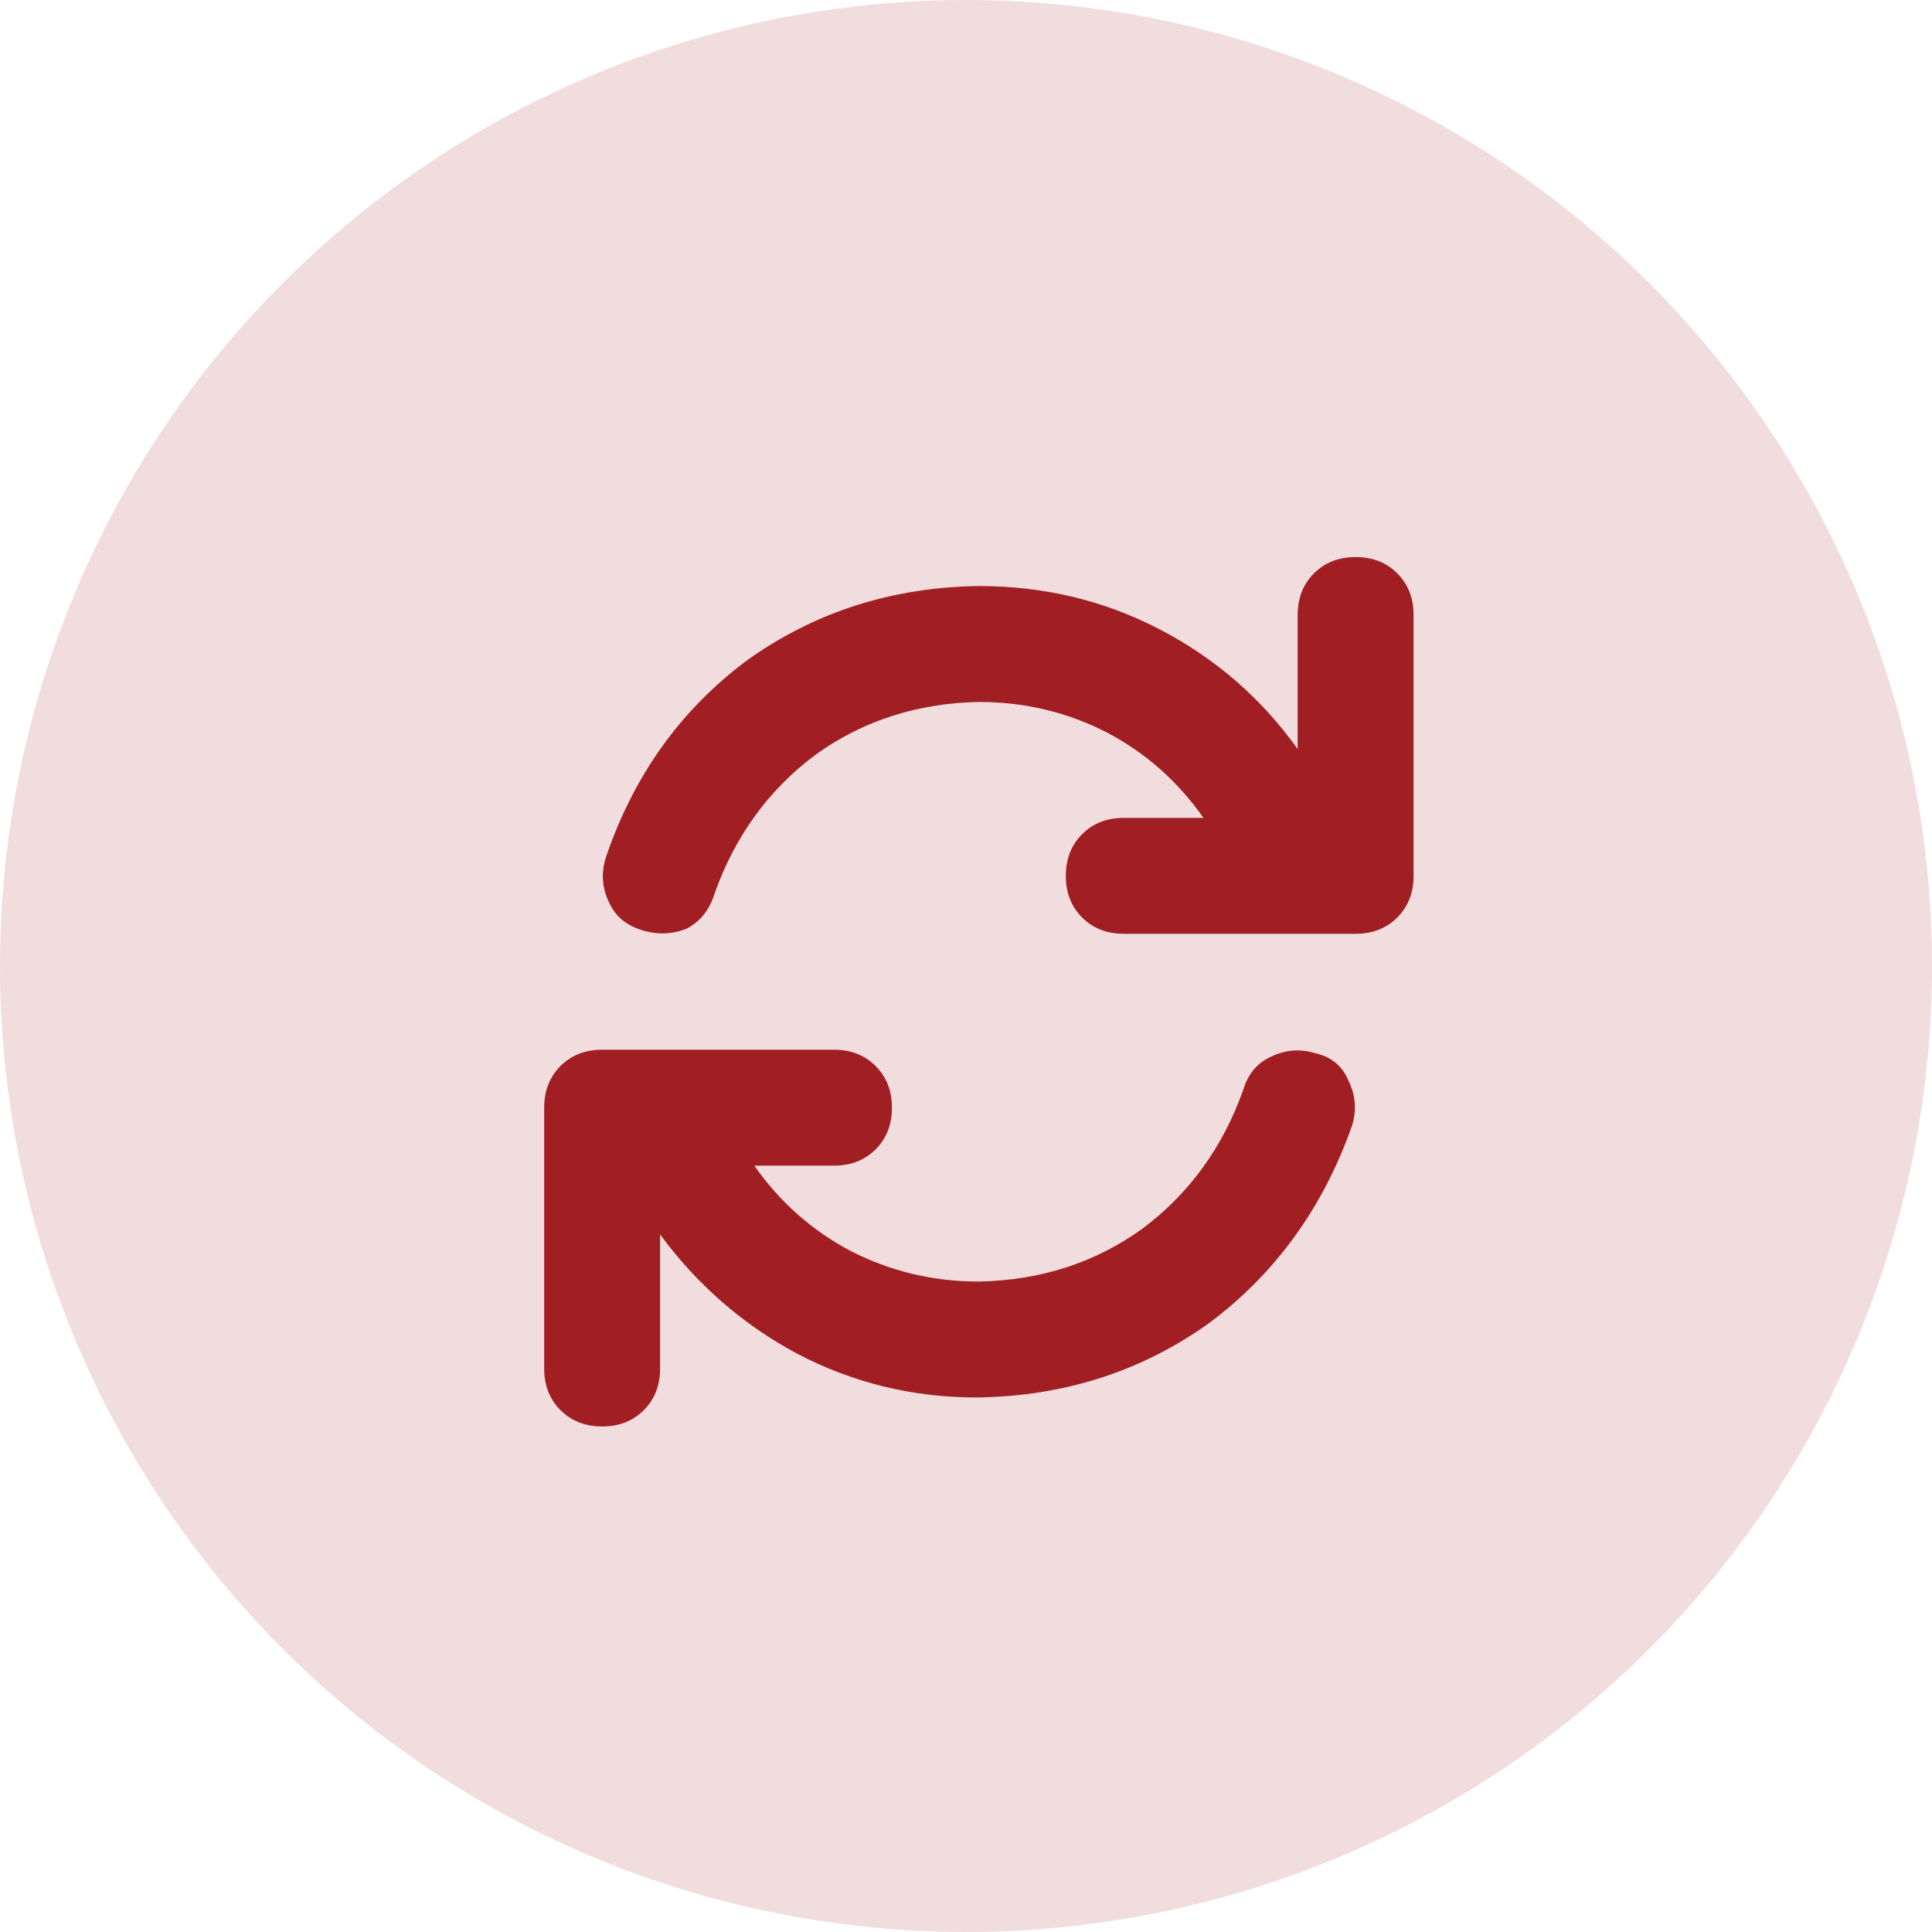
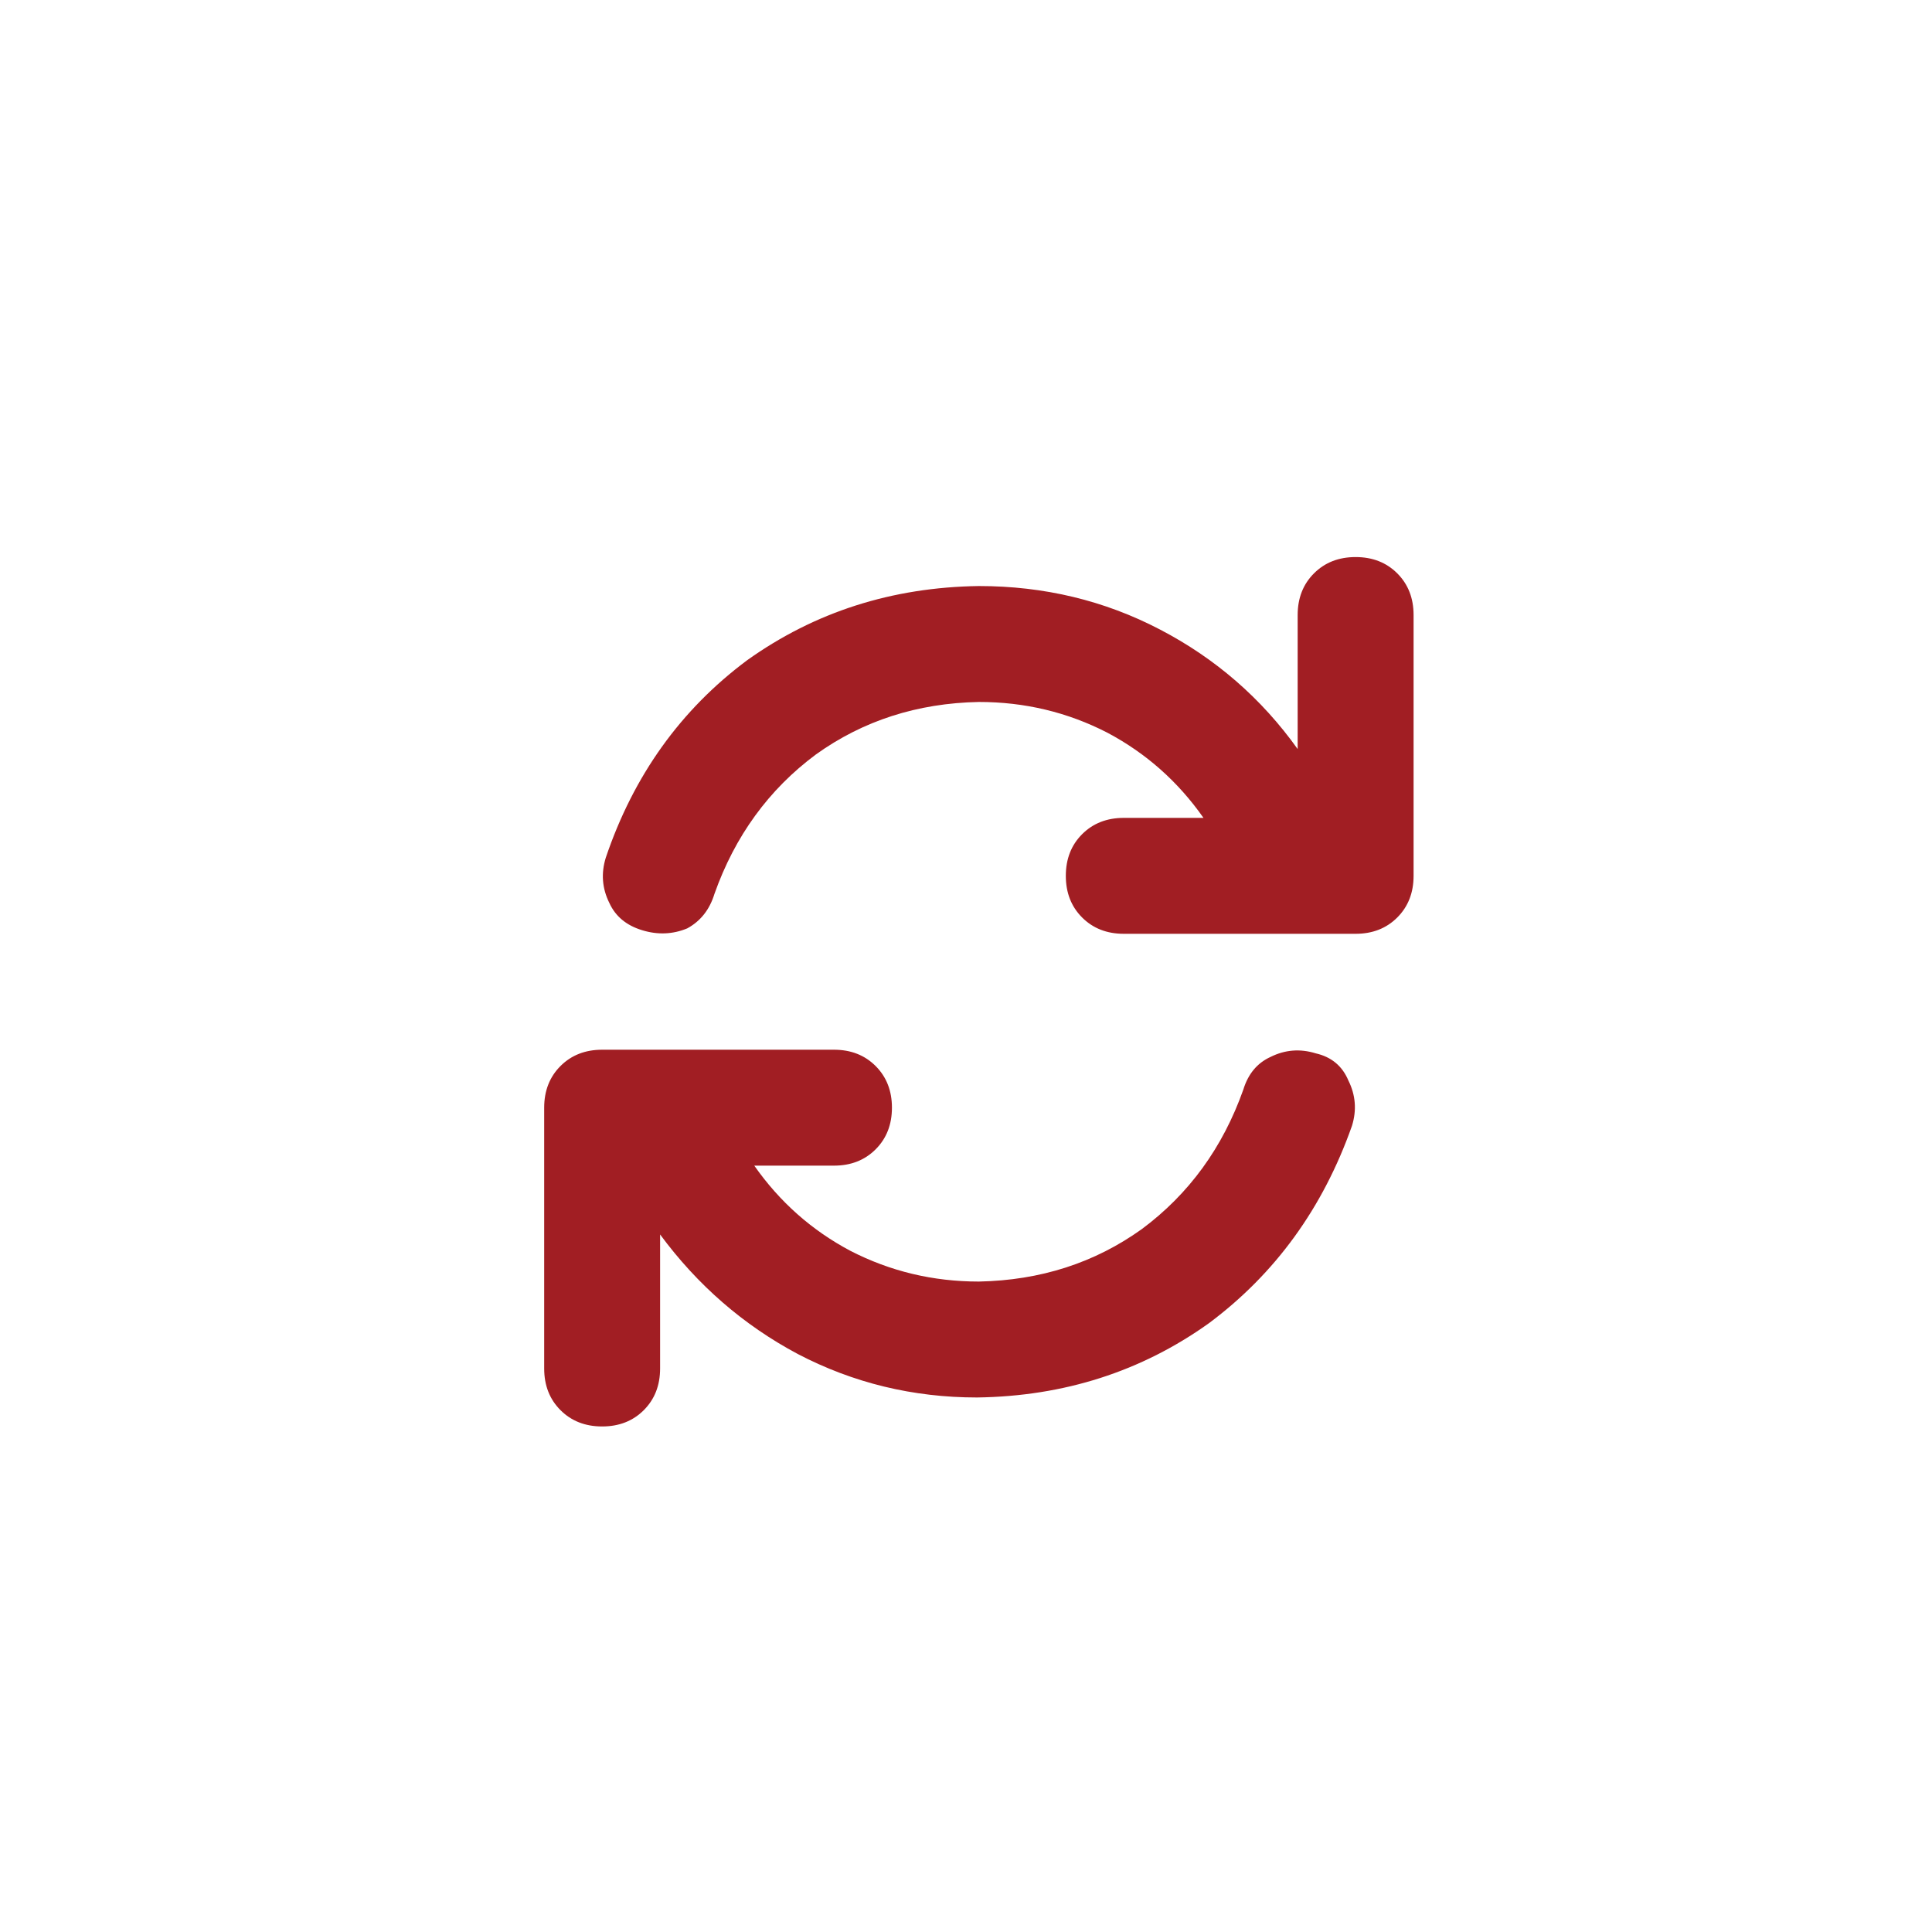
<svg xmlns="http://www.w3.org/2000/svg" width="75" height="75" viewBox="0 0 75 75" fill="none">
-   <circle opacity="0.15" cx="37.5" cy="37.5" r="37.5" fill="#A11E23" />
  <path d="M52.625 21.625C51.969 21.625 51.43 21.836 51.008 22.258C50.586 22.68 50.375 23.219 50.375 23.875V29.078C48.969 27.109 47.188 25.562 45.031 24.438C42.875 23.312 40.531 22.75 38 22.75C34.625 22.797 31.625 23.758 29 25.633C26.422 27.555 24.594 30.109 23.516 33.297C23.328 33.906 23.375 34.492 23.656 35.055C23.891 35.57 24.312 35.922 24.922 36.109C25.531 36.297 26.117 36.273 26.68 36.039C27.195 35.758 27.547 35.312 27.734 34.703C28.531 32.453 29.844 30.648 31.672 29.289C33.5 27.977 35.609 27.297 38 27.25C39.781 27.25 41.445 27.648 42.992 28.445C44.492 29.242 45.734 30.344 46.719 31.75H43.625C42.969 31.75 42.43 31.961 42.008 32.383C41.586 32.805 41.375 33.344 41.375 34C41.375 34.656 41.586 35.195 42.008 35.617C42.43 36.039 42.969 36.25 43.625 36.25H52.625C53.281 36.25 53.82 36.039 54.242 35.617C54.664 35.195 54.875 34.656 54.875 34V23.875C54.875 23.219 54.664 22.68 54.242 22.258C53.82 21.836 53.281 21.625 52.625 21.625ZM51.078 40.891C50.469 40.703 49.883 40.75 49.32 41.031C48.805 41.266 48.453 41.688 48.266 42.297C47.469 44.547 46.156 46.352 44.328 47.711C42.5 49.023 40.391 49.703 38 49.75C36.219 49.75 34.555 49.352 33.008 48.555C31.508 47.758 30.266 46.656 29.281 45.25H32.375C33.031 45.25 33.57 45.039 33.992 44.617C34.414 44.195 34.625 43.656 34.625 43C34.625 42.344 34.414 41.805 33.992 41.383C33.57 40.961 33.031 40.75 32.375 40.75H23.375C22.719 40.75 22.18 40.961 21.758 41.383C21.336 41.805 21.125 42.344 21.125 43V53.125C21.125 53.781 21.336 54.32 21.758 54.742C22.18 55.164 22.719 55.375 23.375 55.375C24.031 55.375 24.57 55.164 24.992 54.742C25.414 54.32 25.625 53.781 25.625 53.125V47.922C27.078 49.891 28.859 51.438 30.969 52.562C33.125 53.688 35.445 54.25 37.93 54.25C41.305 54.203 44.305 53.242 46.93 51.367C49.508 49.445 51.359 46.891 52.484 43.703C52.672 43.094 52.625 42.508 52.344 41.945C52.109 41.383 51.688 41.031 51.078 40.891Z" fill="#A11E23" />
</svg>